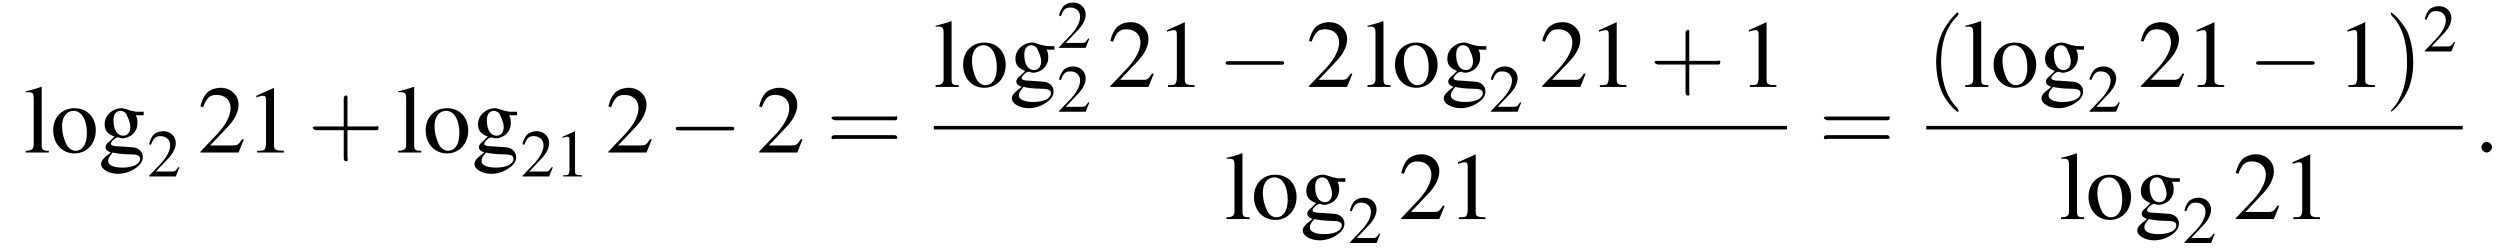
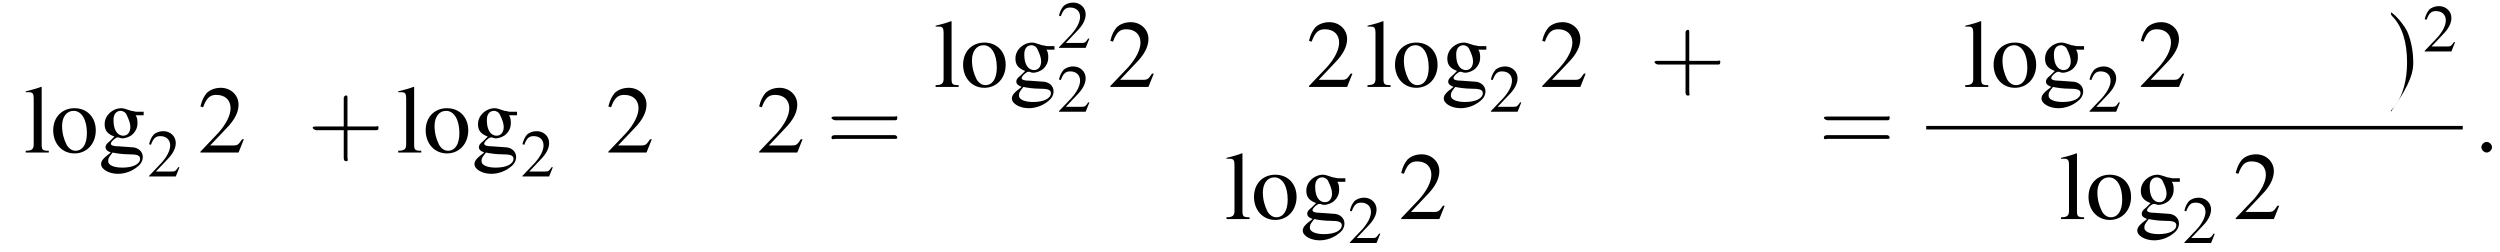
<svg xmlns="http://www.w3.org/2000/svg" xmlns:xlink="http://www.w3.org/1999/xlink" version="1.1" width="281.9pt" height="28.4pt" viewBox="95.7 80.6 281.9 28.4">
  <defs>
    <path id="g7-58" d="M2.1-.6C2.1-.9 1.8-1.2 1.5-1.2S.9-.9 .9-.6S1.2 0 1.5 0S2.1-.3 2.1-.6Z" />
    <use id="g11-49" xlink:href="#g3-49" transform="scale(.7)" />
    <use id="g11-50" xlink:href="#g3-50" transform="scale(.7)" />
    <use id="g15-49" xlink:href="#g3-49" />
    <use id="g15-50" xlink:href="#g3-50" />
    <use id="g15-103" xlink:href="#g3-103" />
    <use id="g15-108" xlink:href="#g3-108" />
    <use id="g15-111" xlink:href="#g3-111" />
    <use id="g16-40" xlink:href="#g12-40" transform="scale(1.4)" />
    <use id="g16-41" xlink:href="#g12-41" transform="scale(1.4)" />
    <use id="g16-43" xlink:href="#g12-43" transform="scale(1.4)" />
    <use id="g16-61" xlink:href="#g12-61" transform="scale(1.4)" />
-     <path id="g3-49" d="M3.2-7.3L1.2-6.4V-6.2C1.3-6.3 1.5-6.3 1.5-6.3C1.7-6.4 1.9-6.4 2-6.4C2.2-6.4 2.3-6.3 2.3-5.9V-1C2.3-.7 2.2-.4 2.1-.3C1.9-.2 1.7-.2 1.3-.2V0H4.3V-.2C3.4-.2 3.2-.3 3.2-.8V-7.3L3.2-7.3Z" />
    <path id="g3-50" d="M5.2-1.5L5-1.5C4.6-.9 4.5-.8 4-.8H1.4L3.2-2.7C4.2-3.7 4.6-4.6 4.6-5.4C4.6-6.5 3.7-7.3 2.6-7.3C2-7.3 1.4-7.1 1-6.7C.7-6.3 .5-6 .3-5.2L.6-5.1C1-6.2 1.4-6.5 2.1-6.5C3.1-6.5 3.7-5.9 3.7-5C3.7-4.2 3.2-3.2 2.3-2.2L.3-.1V0H4.6L5.2-1.5Z" />
    <path id="g3-103" d="M5.1-4.2V-4.6H4.3C4.1-4.6 3.9-4.7 3.7-4.7L3.4-4.8C3.1-4.9 2.8-5 2.6-5C1.6-5 .7-4.2 .7-3.2C.7-2.5 1-2.1 1.8-1.8C1.6-1.6 1.4-1.4 1.3-1.3C.9-1 .8-.8 .8-.6C.8-.4 .9-.2 1.4 0C.6 .6 .3 .9 .3 1.3C.3 1.9 1.2 2.4 2.2 2.4C3 2.4 3.8 2.1 4.4 1.6C4.8 1.3 5 .9 5 .5C5-.1 4.5-.6 3.7-.6L2.3-.7C1.7-.7 1.4-.8 1.4-1C1.4-1.2 1.8-1.6 2.1-1.7C2.2-1.7 2.3-1.7 2.3-1.7C2.5-1.6 2.7-1.6 2.7-1.6C3.1-1.6 3.6-1.8 3.9-2.1C4.2-2.4 4.4-2.8 4.4-3.3C4.4-3.6 4.4-3.9 4.2-4.2H5.1ZM1.6 0C2 .1 2.8 .2 3.4 .2C4.3 .2 4.7 .3 4.7 .7C4.7 1.3 3.9 1.7 2.7 1.7C1.7 1.7 1.1 1.4 1.1 1C1.1 .7 1.1 .6 1.6 0ZM1.7-3.7C1.7-4.3 2-4.7 2.5-4.7C2.8-4.7 3.1-4.5 3.2-4.2C3.4-3.8 3.6-3.3 3.6-2.9C3.6-2.3 3.3-1.9 2.8-1.9C2.1-1.9 1.7-2.6 1.7-3.6V-3.7Z" />
    <path id="g3-108" d="M.2-6.8H.3C.4-6.8 .5-6.8 .6-6.8C1-6.8 1.1-6.6 1.1-6.1V-.9C1.1-.4 .9-.2 .2-.2V0H2.8V-.2C2.1-.2 2-.3 2-.9V-7.4L1.9-7.4C1.4-7.2 1-7.1 .2-6.9V-6.8Z" />
    <path id="g3-111" d="M2.7-5C1.3-5 .3-4 .3-2.5C.3-1 1.3 .1 2.7 .1S5.1-1 5.1-2.5C5.1-4 4.1-5 2.7-5ZM2.6-4.7C3.5-4.7 4.1-3.7 4.1-2.2C4.1-.9 3.6-.2 2.8-.2C2.4-.2 2-.5 1.8-.9C1.5-1.5 1.3-2.2 1.3-3C1.3-4 1.8-4.7 2.6-4.7Z" />
-     <path id="g12-40" d="M2.6 1.9C2.6 1.9 2.6 1.9 2.5 1.7C1.5 .7 1.2-.8 1.2-2C1.2-3.4 1.5-4.7 2.5-5.7C2.6-5.8 2.6-5.9 2.6-5.9C2.6-5.9 2.6-6 2.5-6C2.5-6 1.8-5.4 1.3-4.4C.9-3.5 .8-2.7 .8-2C.8-1.4 .9-.4 1.3 .5C1.8 1.5 2.5 2 2.5 2C2.6 2 2.6 2 2.6 1.9Z" />
-     <path id="g12-41" d="M2.3-2C2.3-2.6 2.2-3.6 1.8-4.5C1.3-5.4 .6-6 .5-6C.5-6 .5-5.9 .5-5.9C.5-5.9 .5-5.8 .6-5.7C1.4-4.9 1.8-3.6 1.8-2C1.8-.6 1.5 .8 .6 1.8C.5 1.9 .5 1.9 .5 1.9C.5 2 .5 2 .5 2C.6 2 1.3 1.4 1.8 .4C2.2-.4 2.3-1.3 2.3-2Z" />
+     <path id="g12-41" d="M2.3-2C2.3-2.6 2.2-3.6 1.8-4.5C1.3-5.4 .6-6 .5-6C.5-6 .5-5.9 .5-5.9C.5-5.9 .5-5.8 .6-5.7C1.4-4.9 1.8-3.6 1.8-2C1.8-.6 1.5 .8 .6 1.8C.5 1.9 .5 1.9 .5 1.9C.5 2 .5 2 .5 2C2.2-.4 2.3-1.3 2.3-2Z" />
    <path id="g12-43" d="M3.2-1.8H5.5C5.6-1.8 5.7-1.8 5.7-2S5.6-2.1 5.5-2.1H3.2V-4.4C3.2-4.5 3.2-4.6 3.1-4.6S2.9-4.5 2.9-4.4V-2.1H.7C.6-2.1 .4-2.1 .4-2S.6-1.8 .7-1.8H2.9V.4C2.9 .5 2.9 .7 3.1 .7S3.2 .5 3.2 .4V-1.8Z" />
    <path id="g12-61" d="M5.5-2.6C5.6-2.6 5.7-2.6 5.7-2.8S5.6-2.9 5.5-2.9H.7C.6-2.9 .4-2.9 .4-2.8S.6-2.6 .7-2.6H5.5ZM5.5-1.1C5.6-1.1 5.7-1.1 5.7-1.2S5.6-1.4 5.5-1.4H.7C.6-1.4 .4-1.4 .4-1.2S.6-1.1 .7-1.1H5.5Z" />
-     <path id="g1-0" d="M7.2-2.5C7.3-2.5 7.5-2.5 7.5-2.7S7.3-2.9 7.2-2.9H1.3C1.1-2.9 .9-2.9 .9-2.7S1.1-2.5 1.3-2.5H7.2Z" />
  </defs>
  <g id="page1">
    <use x="98.4" y="97.8" xlink:href="#g15-108" />
    <use x="101.4" y="97.8" xlink:href="#g15-111" />
    <use x="106.8" y="97.8" xlink:href="#g15-103" />
    <use x="112.3" y="100.5" xlink:href="#g11-50" />
    <use x="118" y="97.8" xlink:href="#g15-50" />
    <use x="123.4" y="97.8" xlink:href="#g15-49" />
    <use x="130.4" y="97.8" xlink:href="#g16-43" />
    <use x="140.4" y="97.8" xlink:href="#g15-108" />
    <use x="143.4" y="97.8" xlink:href="#g15-111" />
    <use x="148.9" y="97.8" xlink:href="#g15-103" />
    <use x="154.4" y="100.5" xlink:href="#g11-50" />
    <use x="158.3" y="100.5" xlink:href="#g11-49" />
    <use x="164" y="97.8" xlink:href="#g15-50" />
    <use x="171" y="97.8" xlink:href="#g1-0" />
    <use x="181" y="97.8" xlink:href="#g15-50" />
    <use x="188.9" y="97.8" xlink:href="#g16-61" />
    <use x="201" y="90.4" xlink:href="#g15-108" />
    <use x="204" y="90.4" xlink:href="#g15-111" />
    <use x="209.5" y="90.4" xlink:href="#g15-103" />
    <use x="214.9" y="86" xlink:href="#g11-50" />
    <use x="214.9" y="93.2" xlink:href="#g11-50" />
    <use x="220.6" y="90.4" xlink:href="#g15-50" />
    <use x="226.1" y="90.4" xlink:href="#g15-49" />
    <use x="233" y="90.4" xlink:href="#g1-0" />
    <use x="243" y="90.4" xlink:href="#g15-50" />
    <use x="249.7" y="90.4" xlink:href="#g15-108" />
    <use x="252.7" y="90.4" xlink:href="#g15-111" />
    <use x="258.2" y="90.4" xlink:href="#g15-103" />
    <use x="263.6" y="93.2" xlink:href="#g11-50" />
    <use x="269.3" y="90.4" xlink:href="#g15-50" />
    <use x="274.8" y="90.4" xlink:href="#g15-49" />
    <use x="281.7" y="90.4" xlink:href="#g16-43" />
    <use x="291.7" y="90.4" xlink:href="#g15-49" />
-     <rect x="201" y="94.8" height=".4" width="96.2" />
    <use x="233.8" y="105.3" xlink:href="#g15-108" />
    <use x="236.8" y="105.3" xlink:href="#g15-111" />
    <use x="242.3" y="105.3" xlink:href="#g15-103" />
    <use x="247.7" y="108" xlink:href="#g11-50" />
    <use x="253.4" y="105.3" xlink:href="#g15-50" />
    <use x="258.9" y="105.3" xlink:href="#g15-49" />
    <use x="300.8" y="97.8" xlink:href="#g16-61" />
    <use x="312.9" y="90.4" xlink:href="#g16-40" />
    <use x="317.1" y="90.4" xlink:href="#g15-108" />
    <use x="320.2" y="90.4" xlink:href="#g15-111" />
    <use x="325.6" y="90.4" xlink:href="#g15-103" />
    <use x="331.1" y="93.2" xlink:href="#g11-50" />
    <use x="336.8" y="90.4" xlink:href="#g15-50" />
    <use x="342.2" y="90.4" xlink:href="#g15-49" />
    <use x="349.2" y="90.4" xlink:href="#g1-0" />
    <use x="359.2" y="90.4" xlink:href="#g15-49" />
    <use x="364.6" y="90.4" xlink:href="#g16-41" />
    <use x="368.9" y="86.4" xlink:href="#g11-50" />
    <rect x="312.9" y="94.8" height=".4" width="60.5" />
    <use x="327.9" y="105.3" xlink:href="#g15-108" />
    <use x="330.9" y="105.3" xlink:href="#g15-111" />
    <use x="336.4" y="105.3" xlink:href="#g15-103" />
    <use x="341.8" y="108" xlink:href="#g11-50" />
    <use x="347.5" y="105.3" xlink:href="#g15-50" />
    <use x="353" y="105.3" xlink:href="#g15-49" />
    <use x="374.6" y="97.8" xlink:href="#g7-58" />
  </g>
</svg>